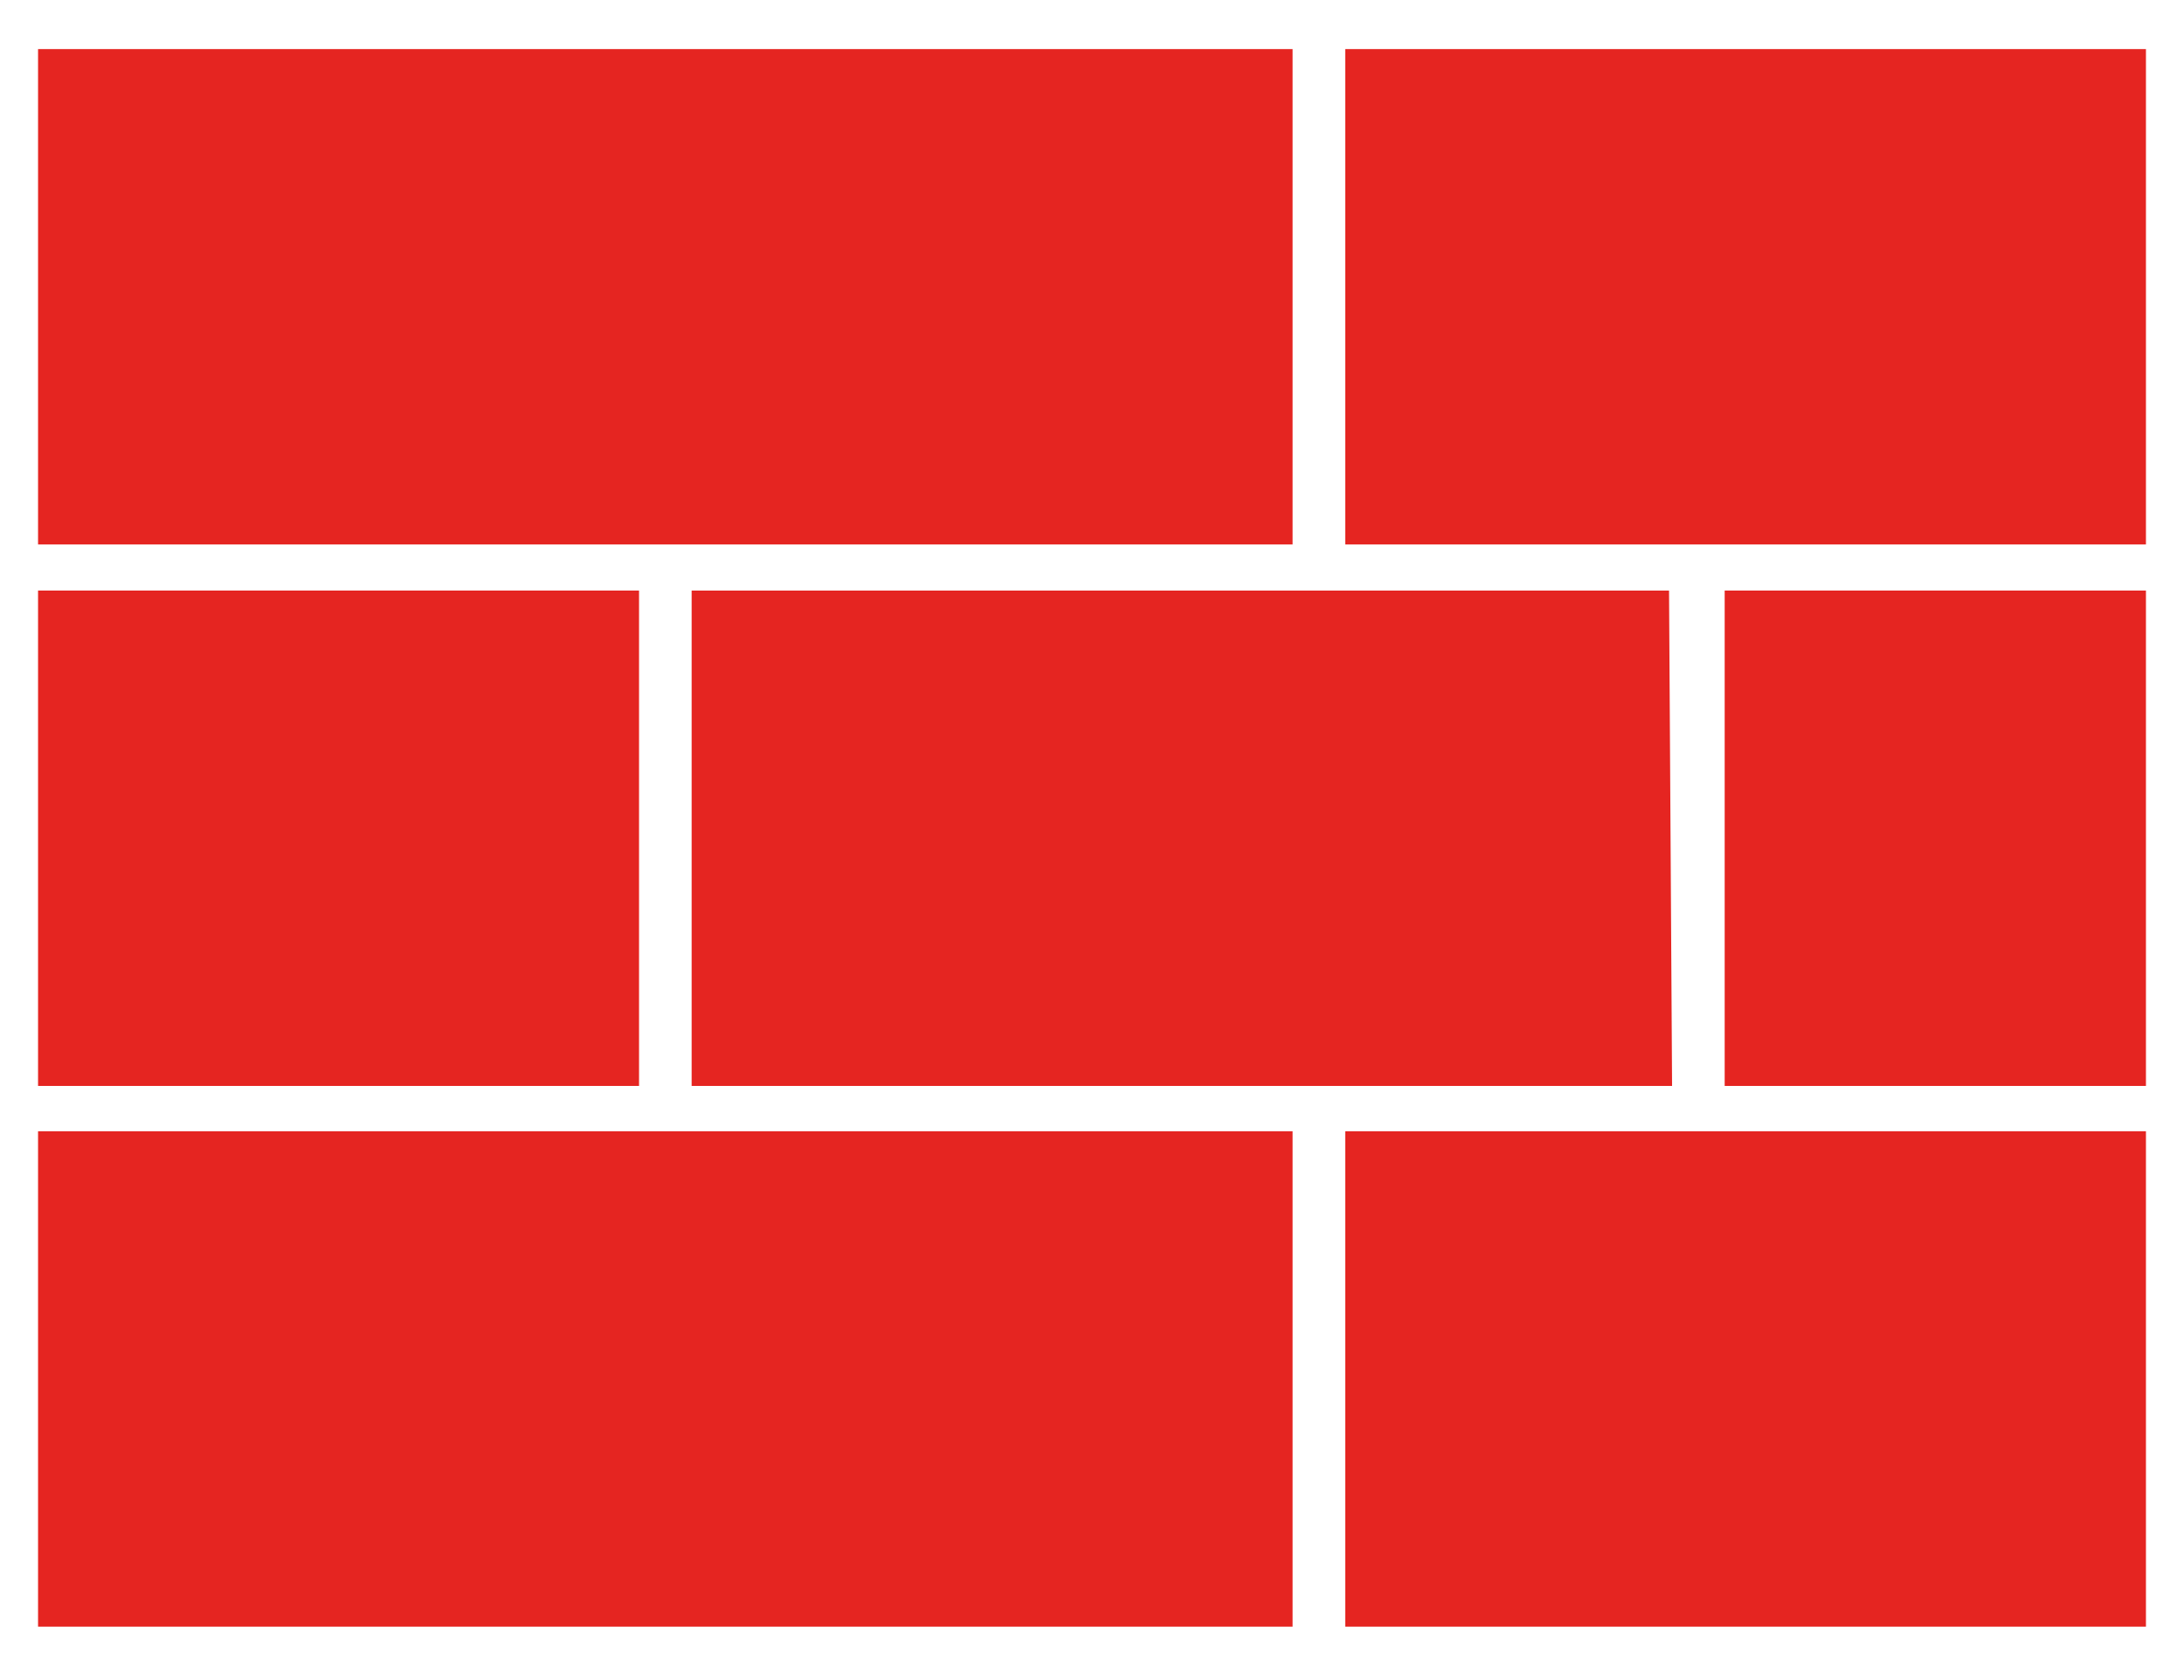
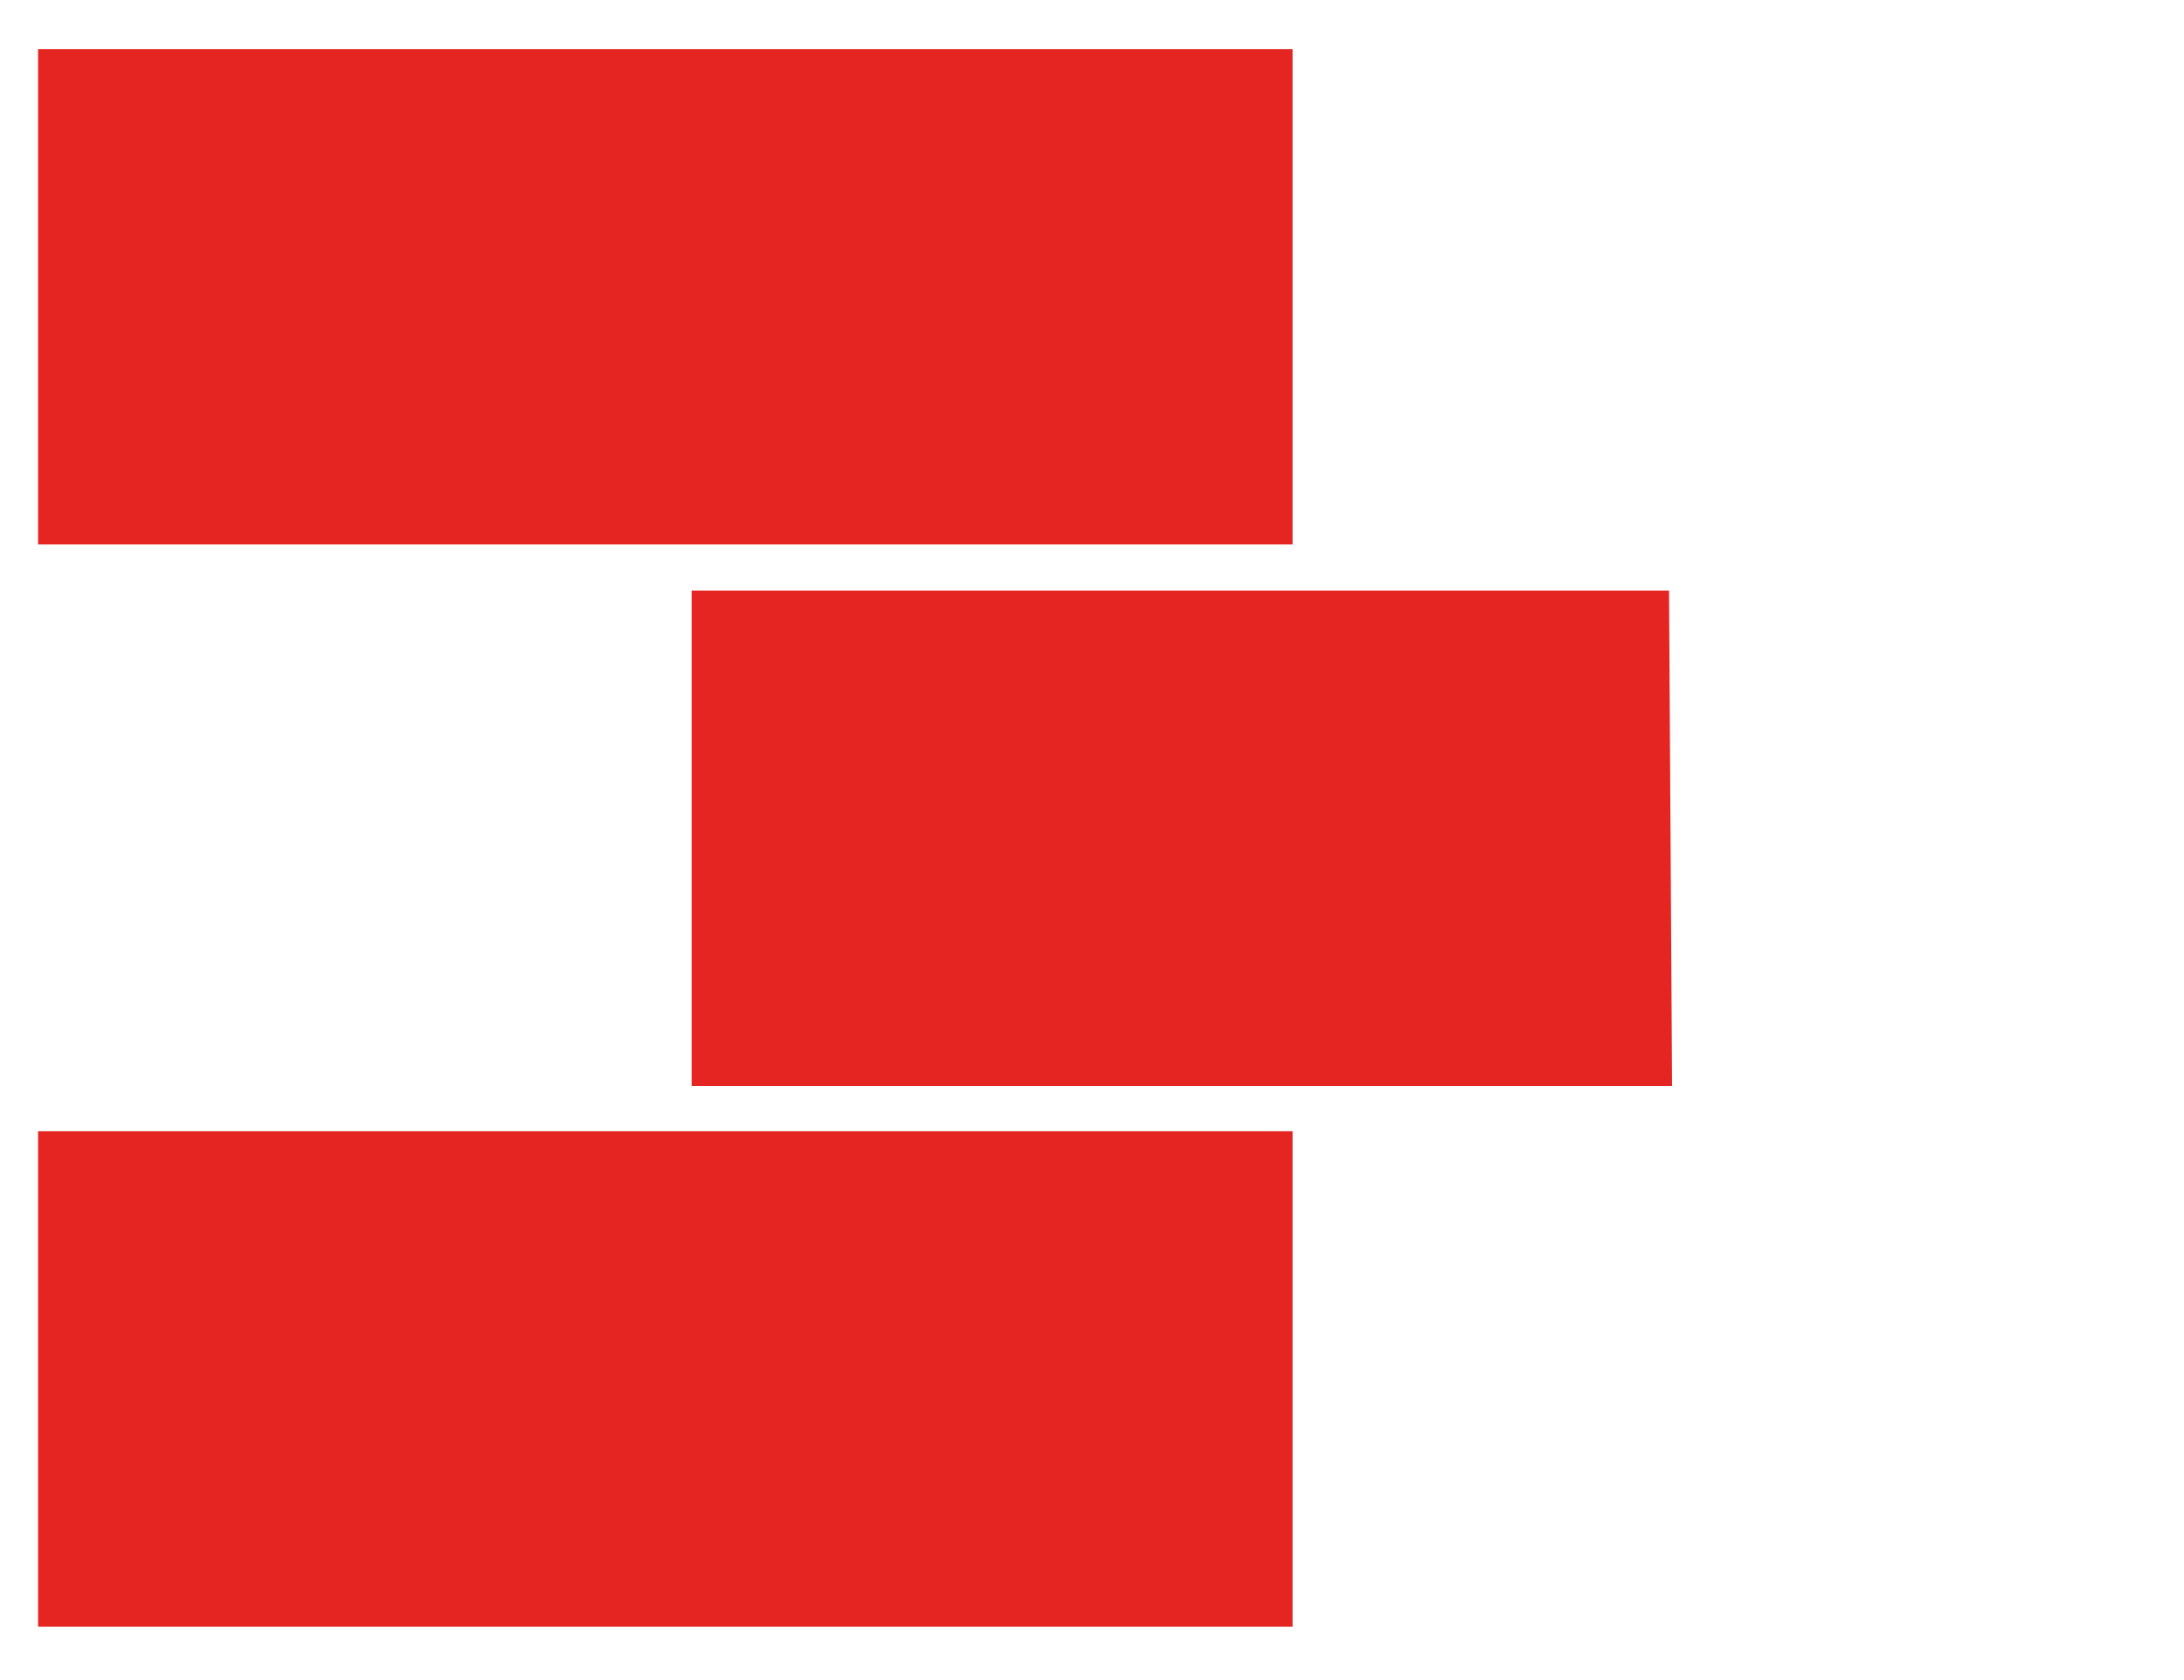
<svg xmlns="http://www.w3.org/2000/svg" id="Capa_1" viewBox="0 0 800 615.51">
  <defs>
    <style>      .cls-1 {        fill-rule: evenodd;      }      .cls-1, .cls-2 {        fill: #e52521;      }    </style>
  </defs>
-   <rect class="cls-2" x="13.94" y="216.31" width="220.14" height="181.45" />
-   <rect class="cls-2" x="631.75" y="216.31" width="154.31" height="181.45" />
  <polygon class="cls-1" points="253.35 216.31 611.37 216.31 612.48 397.76 253.35 397.76 253.35 216.31" />
  <rect class="cls-2" x="13.94" y="17.98" width="459.54" height="181.45" />
-   <rect class="cls-2" x="492.76" y="17.98" width="293.3" height="181.45" />
  <rect class="cls-2" x="13.94" y="414.36" width="459.54" height="181.45" />
-   <rect class="cls-2" x="492.76" y="414.36" width="293.3" height="181.45" />
</svg>